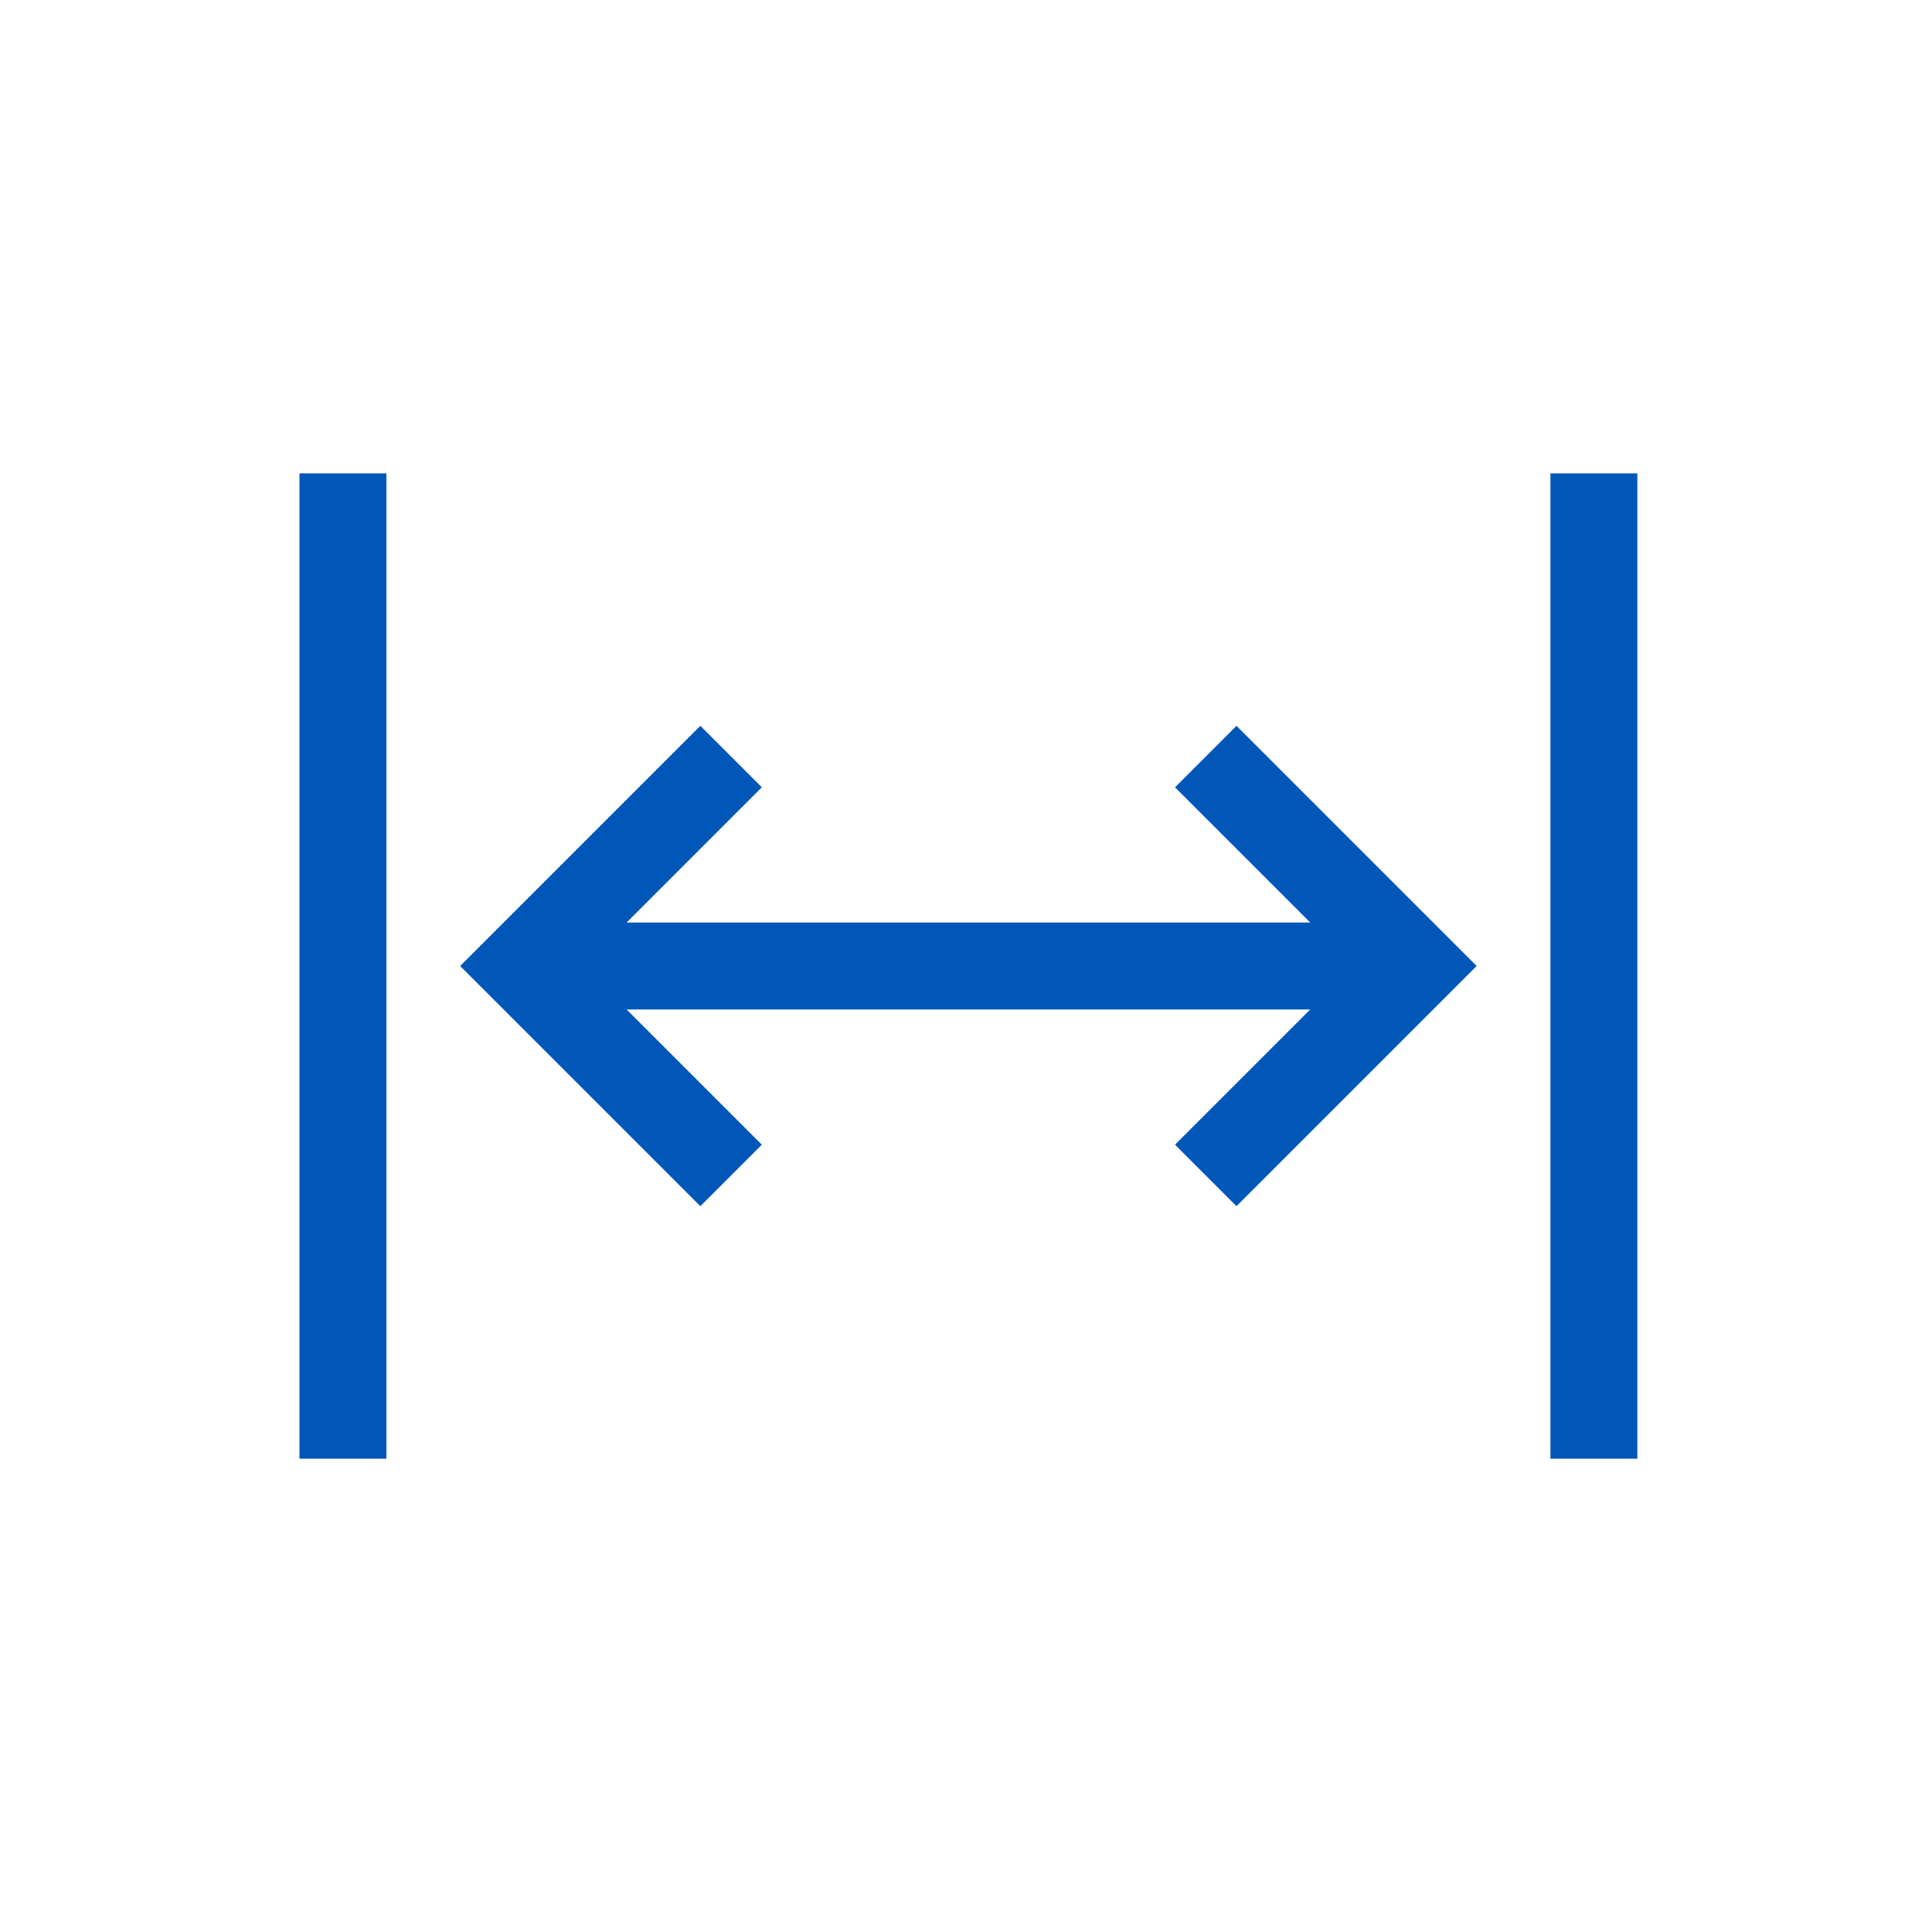
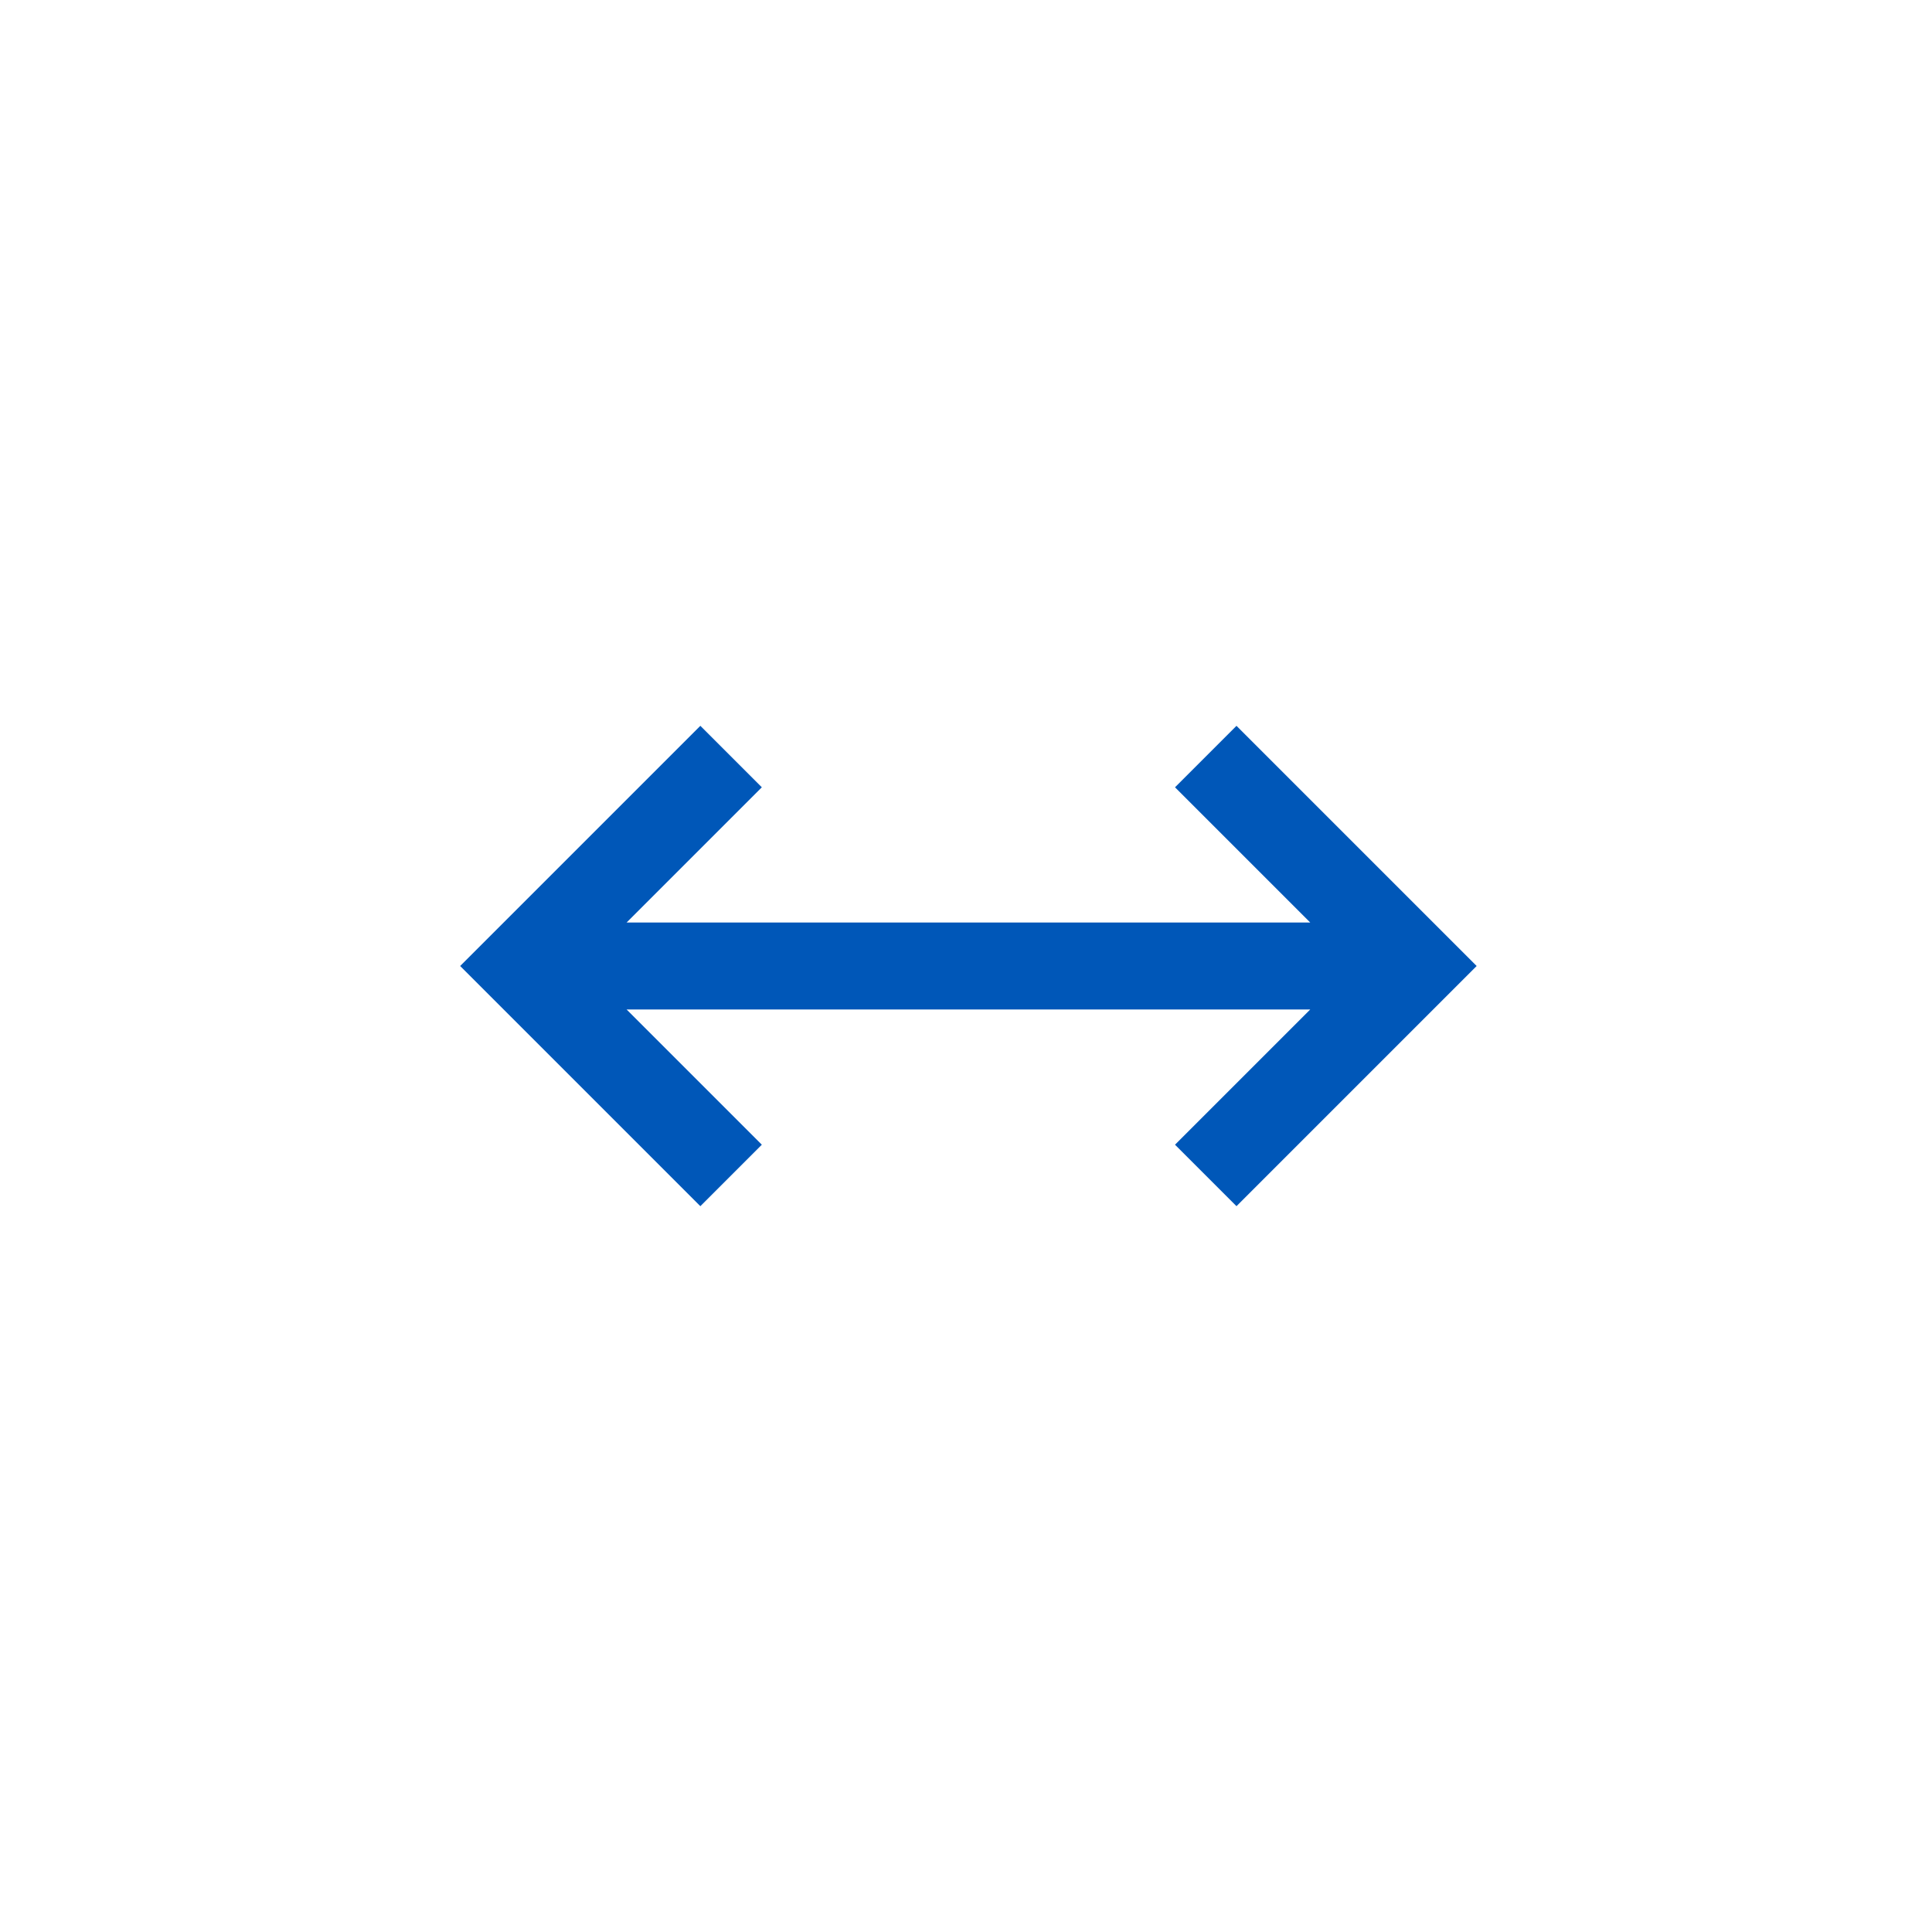
<svg xmlns="http://www.w3.org/2000/svg" id="Calque_1" version="1.1" viewBox="0 0 40 40">
  <defs>
    <style>
      .st0 {
        stroke-linejoin: round;
      }

      .st0, .st1 {
        fill: none;
        stroke: #0057b8;
        stroke-linecap: square;
        stroke-width: 1.8px;
      }
    </style>
  </defs>
  <path class="st1" d="M25.6,16.3l3.7,3.7M29.3,20l-3.7,3.7M27.8,20h-15.9M14.5,16.3l-3.7,3.7M10.8,20l3.7,3.7" />
-   <path class="st0" d="M7.1,29.3V10.7" />
-   <path class="st0" d="M33,29.3V10.7" />
</svg>